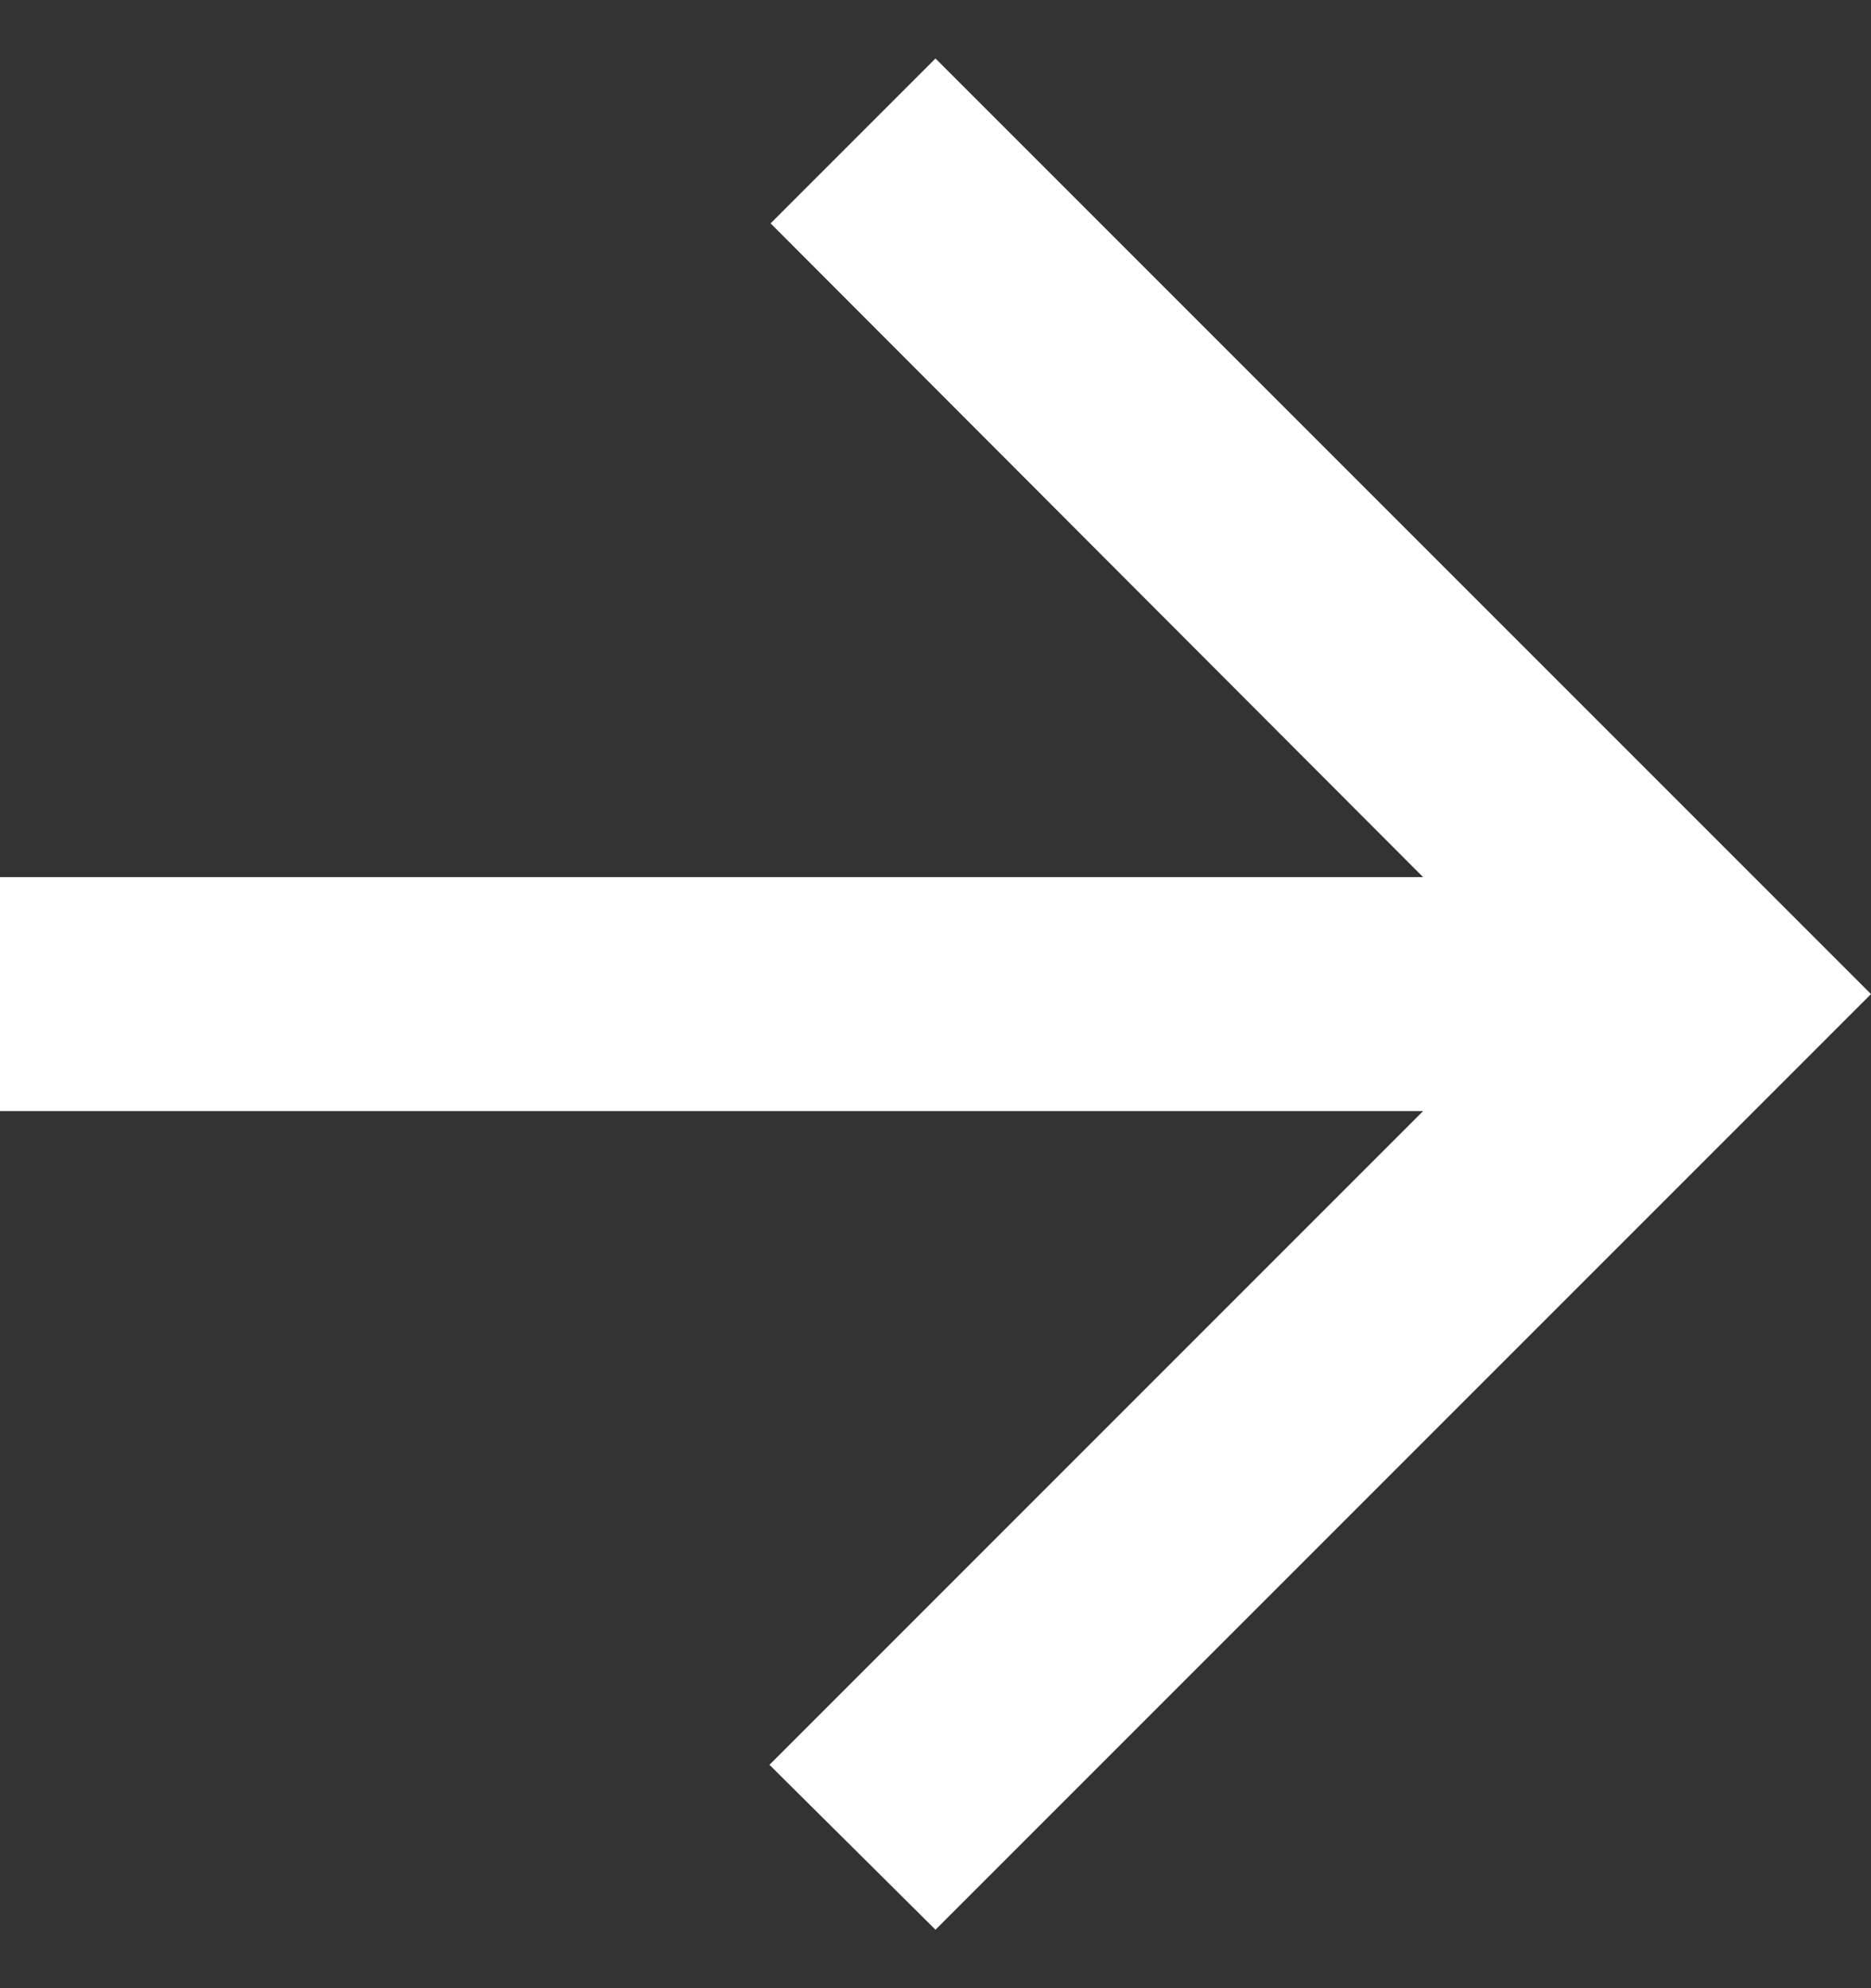
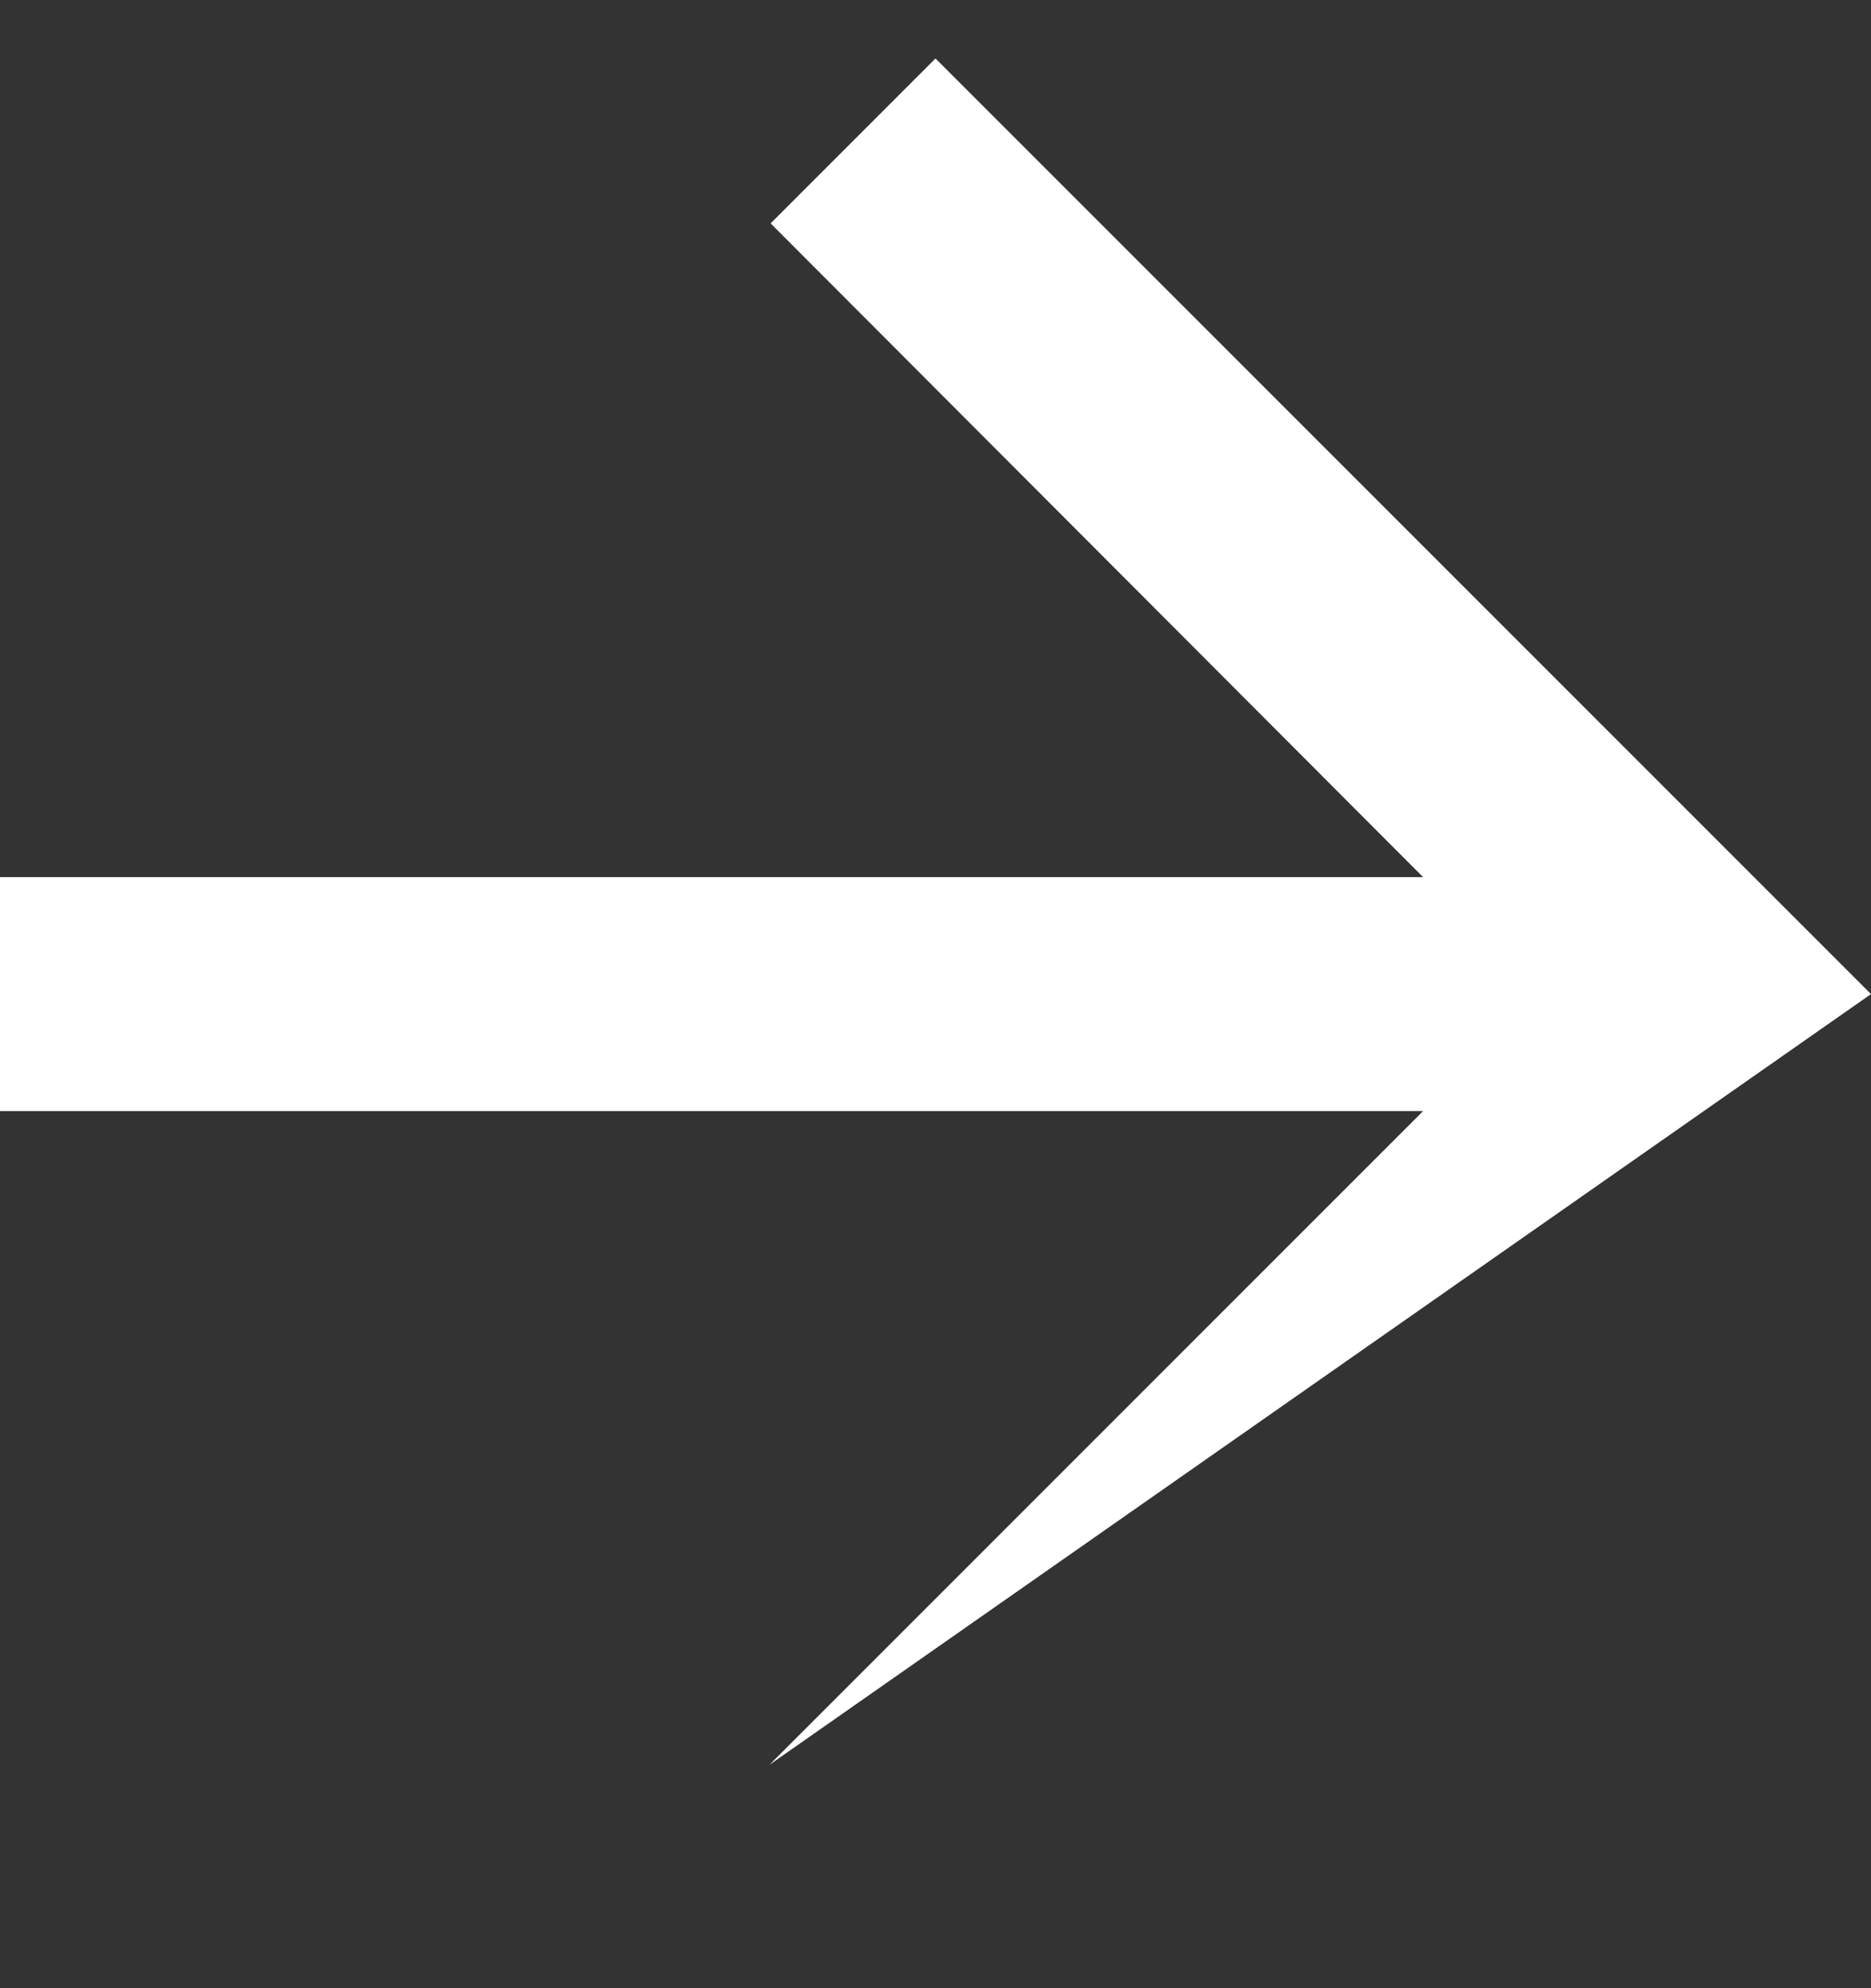
<svg xmlns="http://www.w3.org/2000/svg" width="16" height="17" viewBox="0 0 16 17" fill="none">
  <rect x="0" y="0" width="16" height="17" fill="#333333" stroke="none" />
-   <path fill-rule="evenodd" clip-rule="evenodd" d="M6.11959e-07 9.5L12.17 9.5L6.58 15.09L8 16.5L16 8.5L8 0.5L6.59 1.91L12.17 7.5L7.86805e-07 7.5L6.11959e-07 9.5Z" fill="white" />
+   <path fill-rule="evenodd" clip-rule="evenodd" d="M6.11959e-07 9.5L12.17 9.5L6.58 15.09L16 8.5L8 0.5L6.59 1.91L12.17 7.5L7.86805e-07 7.5L6.11959e-07 9.5Z" fill="white" />
</svg>